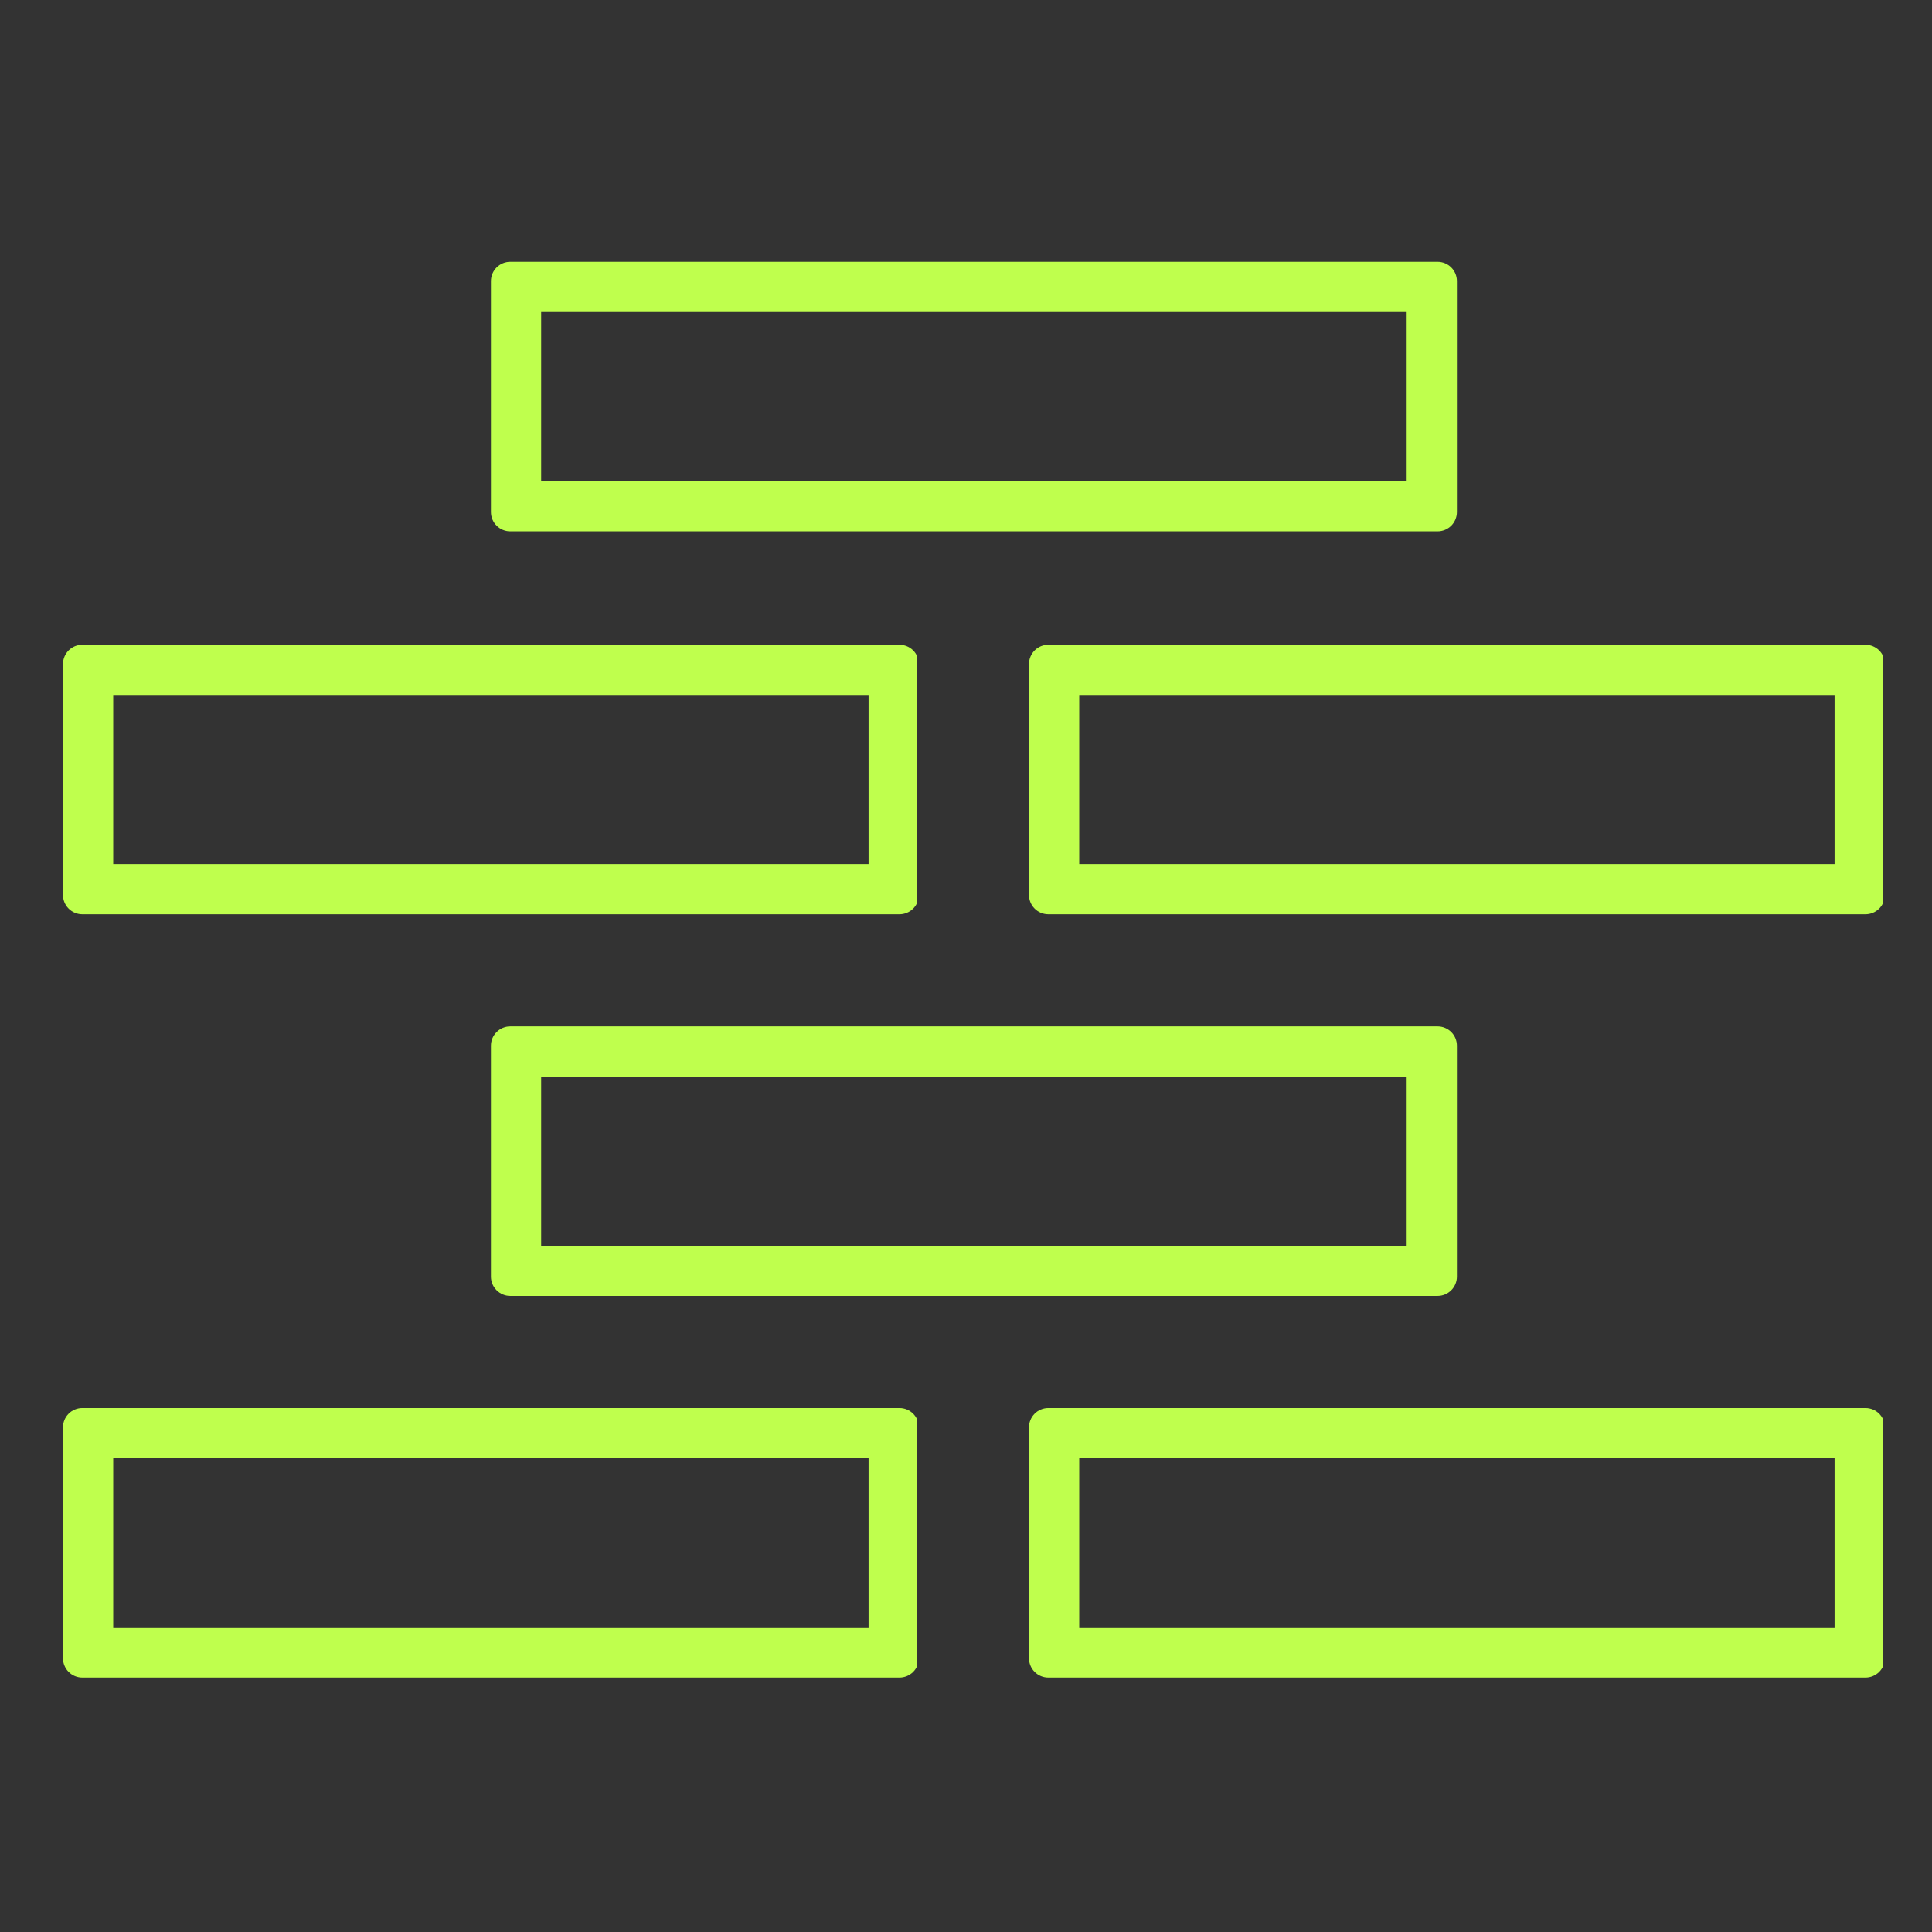
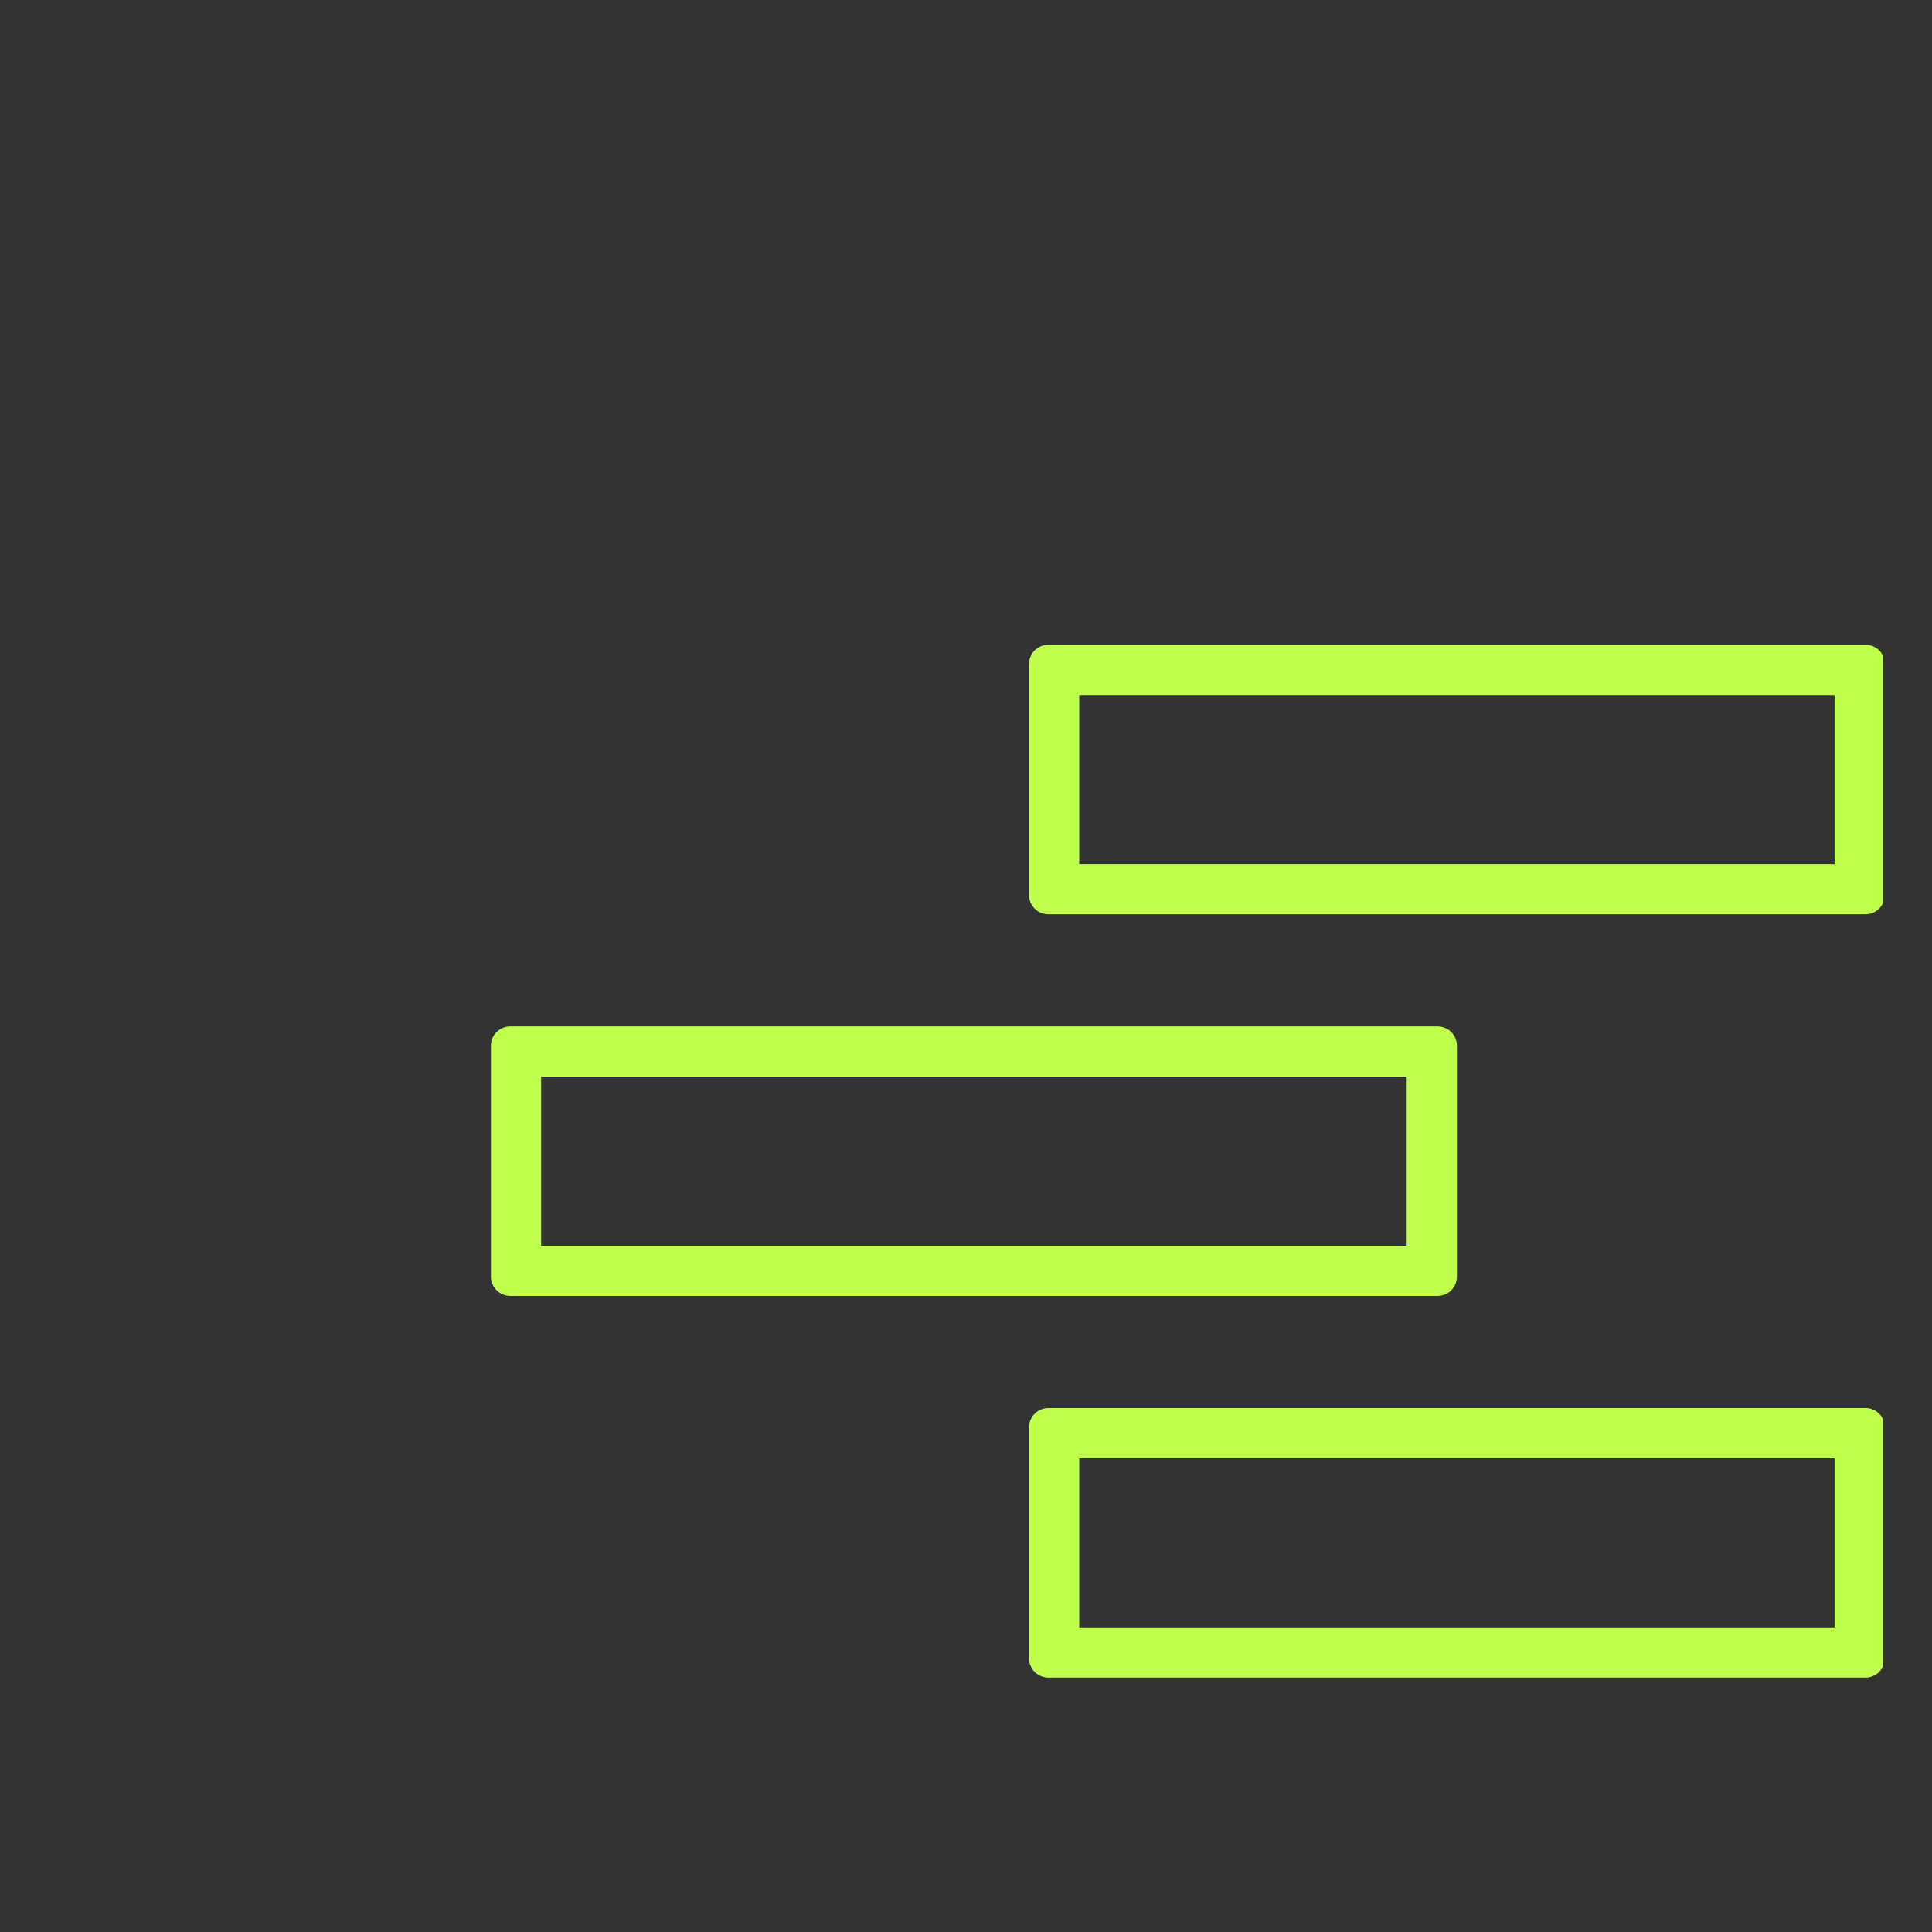
<svg xmlns="http://www.w3.org/2000/svg" width="500" zoomAndPan="magnify" viewBox="0 0 375 375" height="500" preserveAspectRatio="xMidYMid meet" version="1.0">
  <rect x="0" y="0" width="375" height="375" fill="#333333" stroke="none" />
  <defs>
    <clipPath id="042d839e42">
-       <path d="M 12.227 125.145 L 177.977 125.145 L 177.977 177.645 L 12.227 177.645 Z M 12.227 125.145 " clip-rule="nonzero" />
-     </clipPath>
+       </clipPath>
    <clipPath id="a42cf65ea0">
-       <path d="M 15.977 125.145 L 174.59 125.145 C 175.582 125.145 176.539 125.539 177.242 126.242 C 177.945 126.945 178.34 127.902 178.34 128.895 L 178.34 173.719 C 178.34 174.715 177.945 175.668 177.242 176.371 C 176.539 177.074 175.582 177.469 174.59 177.469 L 15.977 177.469 C 14.98 177.469 14.027 177.074 13.324 176.371 C 12.621 175.668 12.227 174.715 12.227 173.719 L 12.227 128.895 C 12.227 127.902 12.621 126.945 13.324 126.242 C 14.027 125.539 14.98 125.145 15.977 125.145 Z M 15.977 125.145 " clip-rule="nonzero" />
-     </clipPath>
+       </clipPath>
    <clipPath id="01cc19f955">
      <path d="M 199.727 125.145 L 365.477 125.145 L 365.477 177.645 L 199.727 177.645 Z M 199.727 125.145 " clip-rule="nonzero" />
    </clipPath>
    <clipPath id="f09038d153">
      <path d="M 203.477 125.145 L 362.09 125.145 C 363.082 125.145 364.039 125.539 364.742 126.242 C 365.445 126.945 365.84 127.902 365.84 128.895 L 365.84 173.719 C 365.84 174.715 365.445 175.668 364.742 176.371 C 364.039 177.074 363.082 177.469 362.09 177.469 L 203.477 177.469 C 202.48 177.469 201.527 177.074 200.824 176.371 C 200.121 175.668 199.727 174.715 199.727 173.719 L 199.727 128.895 C 199.727 127.902 200.121 126.945 200.824 126.242 C 201.527 125.539 202.48 125.145 203.477 125.145 Z M 203.477 125.145 " clip-rule="nonzero" />
    </clipPath>
    <clipPath id="daf85f40d9">
-       <path d="M 95.285 50.809 L 282.785 50.809 L 282.785 103.309 L 95.285 103.309 Z M 95.285 50.809 " clip-rule="nonzero" />
-     </clipPath>
+       </clipPath>
    <clipPath id="c91006f3cd">
      <path d="M 99.035 50.809 L 279.031 50.809 C 280.027 50.809 280.98 51.203 281.684 51.906 C 282.387 52.609 282.781 53.562 282.781 54.559 L 282.781 99.383 C 282.781 100.379 282.387 101.332 281.684 102.035 C 280.98 102.738 280.027 103.133 279.031 103.133 L 99.035 103.133 C 98.043 103.133 97.09 102.738 96.387 102.035 C 95.684 101.332 95.285 100.379 95.285 99.383 L 95.285 54.559 C 95.285 53.562 95.684 52.609 96.387 51.906 C 97.09 51.203 98.043 50.809 99.035 50.809 Z M 99.035 50.809 " clip-rule="nonzero" />
    </clipPath>
    <clipPath id="979ce710e1">
      <path d="M 95.285 199.223 L 282.785 199.223 L 282.785 251.723 L 95.285 251.723 Z M 95.285 199.223 " clip-rule="nonzero" />
    </clipPath>
    <clipPath id="1d6d91138f">
      <path d="M 99.035 199.223 L 279.031 199.223 C 280.027 199.223 280.98 199.617 281.684 200.32 C 282.387 201.023 282.781 201.977 282.781 202.973 L 282.781 247.797 C 282.781 248.789 282.387 249.742 281.684 250.445 C 280.98 251.148 280.027 251.547 279.031 251.547 L 99.035 251.547 C 98.043 251.547 97.09 251.148 96.387 250.445 C 95.684 249.742 95.285 248.789 95.285 247.797 L 95.285 202.973 C 95.285 201.977 95.684 201.023 96.387 200.32 C 97.09 199.617 98.043 199.223 99.035 199.223 Z M 99.035 199.223 " clip-rule="nonzero" />
    </clipPath>
    <clipPath id="7f97c6e021">
      <path d="M 12.227 273.297 L 177.977 273.297 L 177.977 325.797 L 12.227 325.797 Z M 12.227 273.297 " clip-rule="nonzero" />
    </clipPath>
    <clipPath id="d28c47844d">
      <path d="M 15.977 273.297 L 174.59 273.297 C 175.582 273.297 176.539 273.691 177.242 274.395 C 177.945 275.098 178.34 276.051 178.34 277.047 L 178.34 321.871 C 178.34 322.867 177.945 323.82 177.242 324.523 C 176.539 325.227 175.582 325.621 174.59 325.621 L 15.977 325.621 C 14.98 325.621 14.027 325.227 13.324 324.523 C 12.621 323.82 12.227 322.867 12.227 321.871 L 12.227 277.047 C 12.227 276.051 12.621 275.098 13.324 274.395 C 14.027 273.691 14.98 273.297 15.977 273.297 Z M 15.977 273.297 " clip-rule="nonzero" />
    </clipPath>
    <clipPath id="258b0acb03">
      <path d="M 199.727 273.297 L 365.477 273.297 L 365.477 325.797 L 199.727 325.797 Z M 199.727 273.297 " clip-rule="nonzero" />
    </clipPath>
    <clipPath id="c3e8efb807">
      <path d="M 203.477 273.297 L 362.09 273.297 C 363.082 273.297 364.039 273.691 364.742 274.395 C 365.445 275.098 365.84 276.051 365.84 277.047 L 365.84 321.871 C 365.84 322.867 365.445 323.82 364.742 324.523 C 364.039 325.227 363.082 325.621 362.09 325.621 L 203.477 325.621 C 202.48 325.621 201.527 325.227 200.824 324.523 C 200.121 323.82 199.727 322.867 199.727 321.871 L 199.727 277.047 C 199.727 276.051 200.121 275.098 200.824 274.395 C 201.527 273.691 202.48 273.297 203.477 273.297 Z M 203.477 273.297 " clip-rule="nonzero" />
    </clipPath>
  </defs>
  <g clip-path="url(#042d839e42)">
    <g clip-path="url(#a42cf65ea0)">
      <path stroke-linecap="butt" transform="matrix(0.75, 0, 0, 0.75, 12.226, 125.145)" fill="none" stroke-linejoin="miter" d="M 5 -0.001 L 216.485 -0.001 C 217.808 -0.001 219.084 0.525 220.021 1.462 C 220.959 2.4 221.485 3.676 221.485 4.999 L 221.485 64.765 C 221.485 66.093 220.959 67.364 220.021 68.301 C 219.084 69.239 217.808 69.765 216.485 69.765 L 5 69.765 C 3.672 69.765 2.401 69.239 1.464 68.301 C 0.526 67.364 0 66.093 0 64.765 L 0 4.999 C 0 3.676 0.526 2.4 1.464 1.462 C 2.401 0.525 3.672 -0.001 5 -0.001 Z M 5 -0.001 " stroke="#bfff4d" stroke-width="26" stroke-opacity="1" stroke-miterlimit="4" />
    </g>
  </g>
  <g clip-path="url(#01cc19f955)">
    <g clip-path="url(#f09038d153)">
      <path stroke-linecap="butt" transform="matrix(0.75, 0, 0, 0.75, 199.726, 125.145)" fill="none" stroke-linejoin="miter" d="M 5 -0.001 L 216.485 -0.001 C 217.808 -0.001 219.084 0.525 220.021 1.462 C 220.959 2.4 221.485 3.676 221.485 4.999 L 221.485 64.765 C 221.485 66.093 220.959 67.364 220.021 68.301 C 219.084 69.239 217.808 69.765 216.485 69.765 L 5 69.765 C 3.672 69.765 2.401 69.239 1.464 68.301 C 0.526 67.364 0 66.093 0 64.765 L 0 4.999 C 0 3.676 0.526 2.4 1.464 1.462 C 2.401 0.525 3.672 -0.001 5 -0.001 Z M 5 -0.001 " stroke="#bfff4d" stroke-width="26" stroke-opacity="1" stroke-miterlimit="4" />
    </g>
  </g>
  <g clip-path="url(#daf85f40d9)">
    <g clip-path="url(#c91006f3cd)">
-       <path stroke-linecap="butt" transform="matrix(0.75, 0, 0, 0.75, 95.287, 50.808)" fill="none" stroke-linejoin="miter" d="M 4.998 0.001 L 244.992 0.001 C 246.32 0.001 247.591 0.527 248.529 1.464 C 249.466 2.402 249.992 3.672 249.992 5.001 L 249.992 64.766 C 249.992 66.094 249.466 67.365 248.529 68.303 C 247.591 69.24 246.32 69.766 244.992 69.766 L 4.998 69.766 C 3.675 69.766 2.404 69.24 1.466 68.303 C 0.529 67.365 -0.002 66.094 -0.002 64.766 L -0.002 5.001 C -0.002 3.672 0.529 2.402 1.466 1.464 C 2.404 0.527 3.675 0.001 4.998 0.001 Z M 4.998 0.001 " stroke="#bfff4d" stroke-width="26" stroke-opacity="1" stroke-miterlimit="4" />
-     </g>
+       </g>
  </g>
  <g clip-path="url(#979ce710e1)">
    <g clip-path="url(#1d6d91138f)">
      <path stroke-linecap="butt" transform="matrix(0.75, 0, 0, 0.75, 95.287, 199.221)" fill="none" stroke-linejoin="miter" d="M 4.998 0.002 L 244.992 0.002 C 246.32 0.002 247.591 0.528 248.529 1.466 C 249.466 2.403 249.992 3.674 249.992 5.002 L 249.992 64.768 C 249.992 66.091 249.466 67.362 248.529 68.299 C 247.591 69.237 246.32 69.768 244.992 69.768 L 4.998 69.768 C 3.675 69.768 2.404 69.237 1.466 68.299 C 0.529 67.362 -0.002 66.091 -0.002 64.768 L -0.002 5.002 C -0.002 3.674 0.529 2.403 1.466 1.466 C 2.404 0.528 3.675 0.002 4.998 0.002 Z M 4.998 0.002 " stroke="#bfff4d" stroke-width="26" stroke-opacity="1" stroke-miterlimit="4" />
    </g>
  </g>
  <g clip-path="url(#7f97c6e021)">
    <g clip-path="url(#d28c47844d)">
-       <path stroke-linecap="butt" transform="matrix(0.75, 0, 0, 0.75, 12.226, 273.297)" fill="none" stroke-linejoin="miter" d="M 5 0 L 216.485 0 C 217.808 0 219.084 0.527 220.021 1.464 C 220.959 2.402 221.485 3.672 221.485 5 L 221.485 64.766 C 221.485 66.094 220.959 67.365 220.021 68.303 C 219.084 69.24 217.808 69.766 216.485 69.766 L 5 69.766 C 3.672 69.766 2.401 69.24 1.464 68.303 C 0.526 67.365 0 66.094 0 64.766 L 0 5 C 0 3.672 0.526 2.402 1.464 1.464 C 2.401 0.527 3.672 0 5 0 Z M 5 0 " stroke="#bfff4d" stroke-width="26" stroke-opacity="1" stroke-miterlimit="4" />
-     </g>
+       </g>
  </g>
  <g clip-path="url(#258b0acb03)">
    <g clip-path="url(#c3e8efb807)">
      <path stroke-linecap="butt" transform="matrix(0.75, 0, 0, 0.75, 199.726, 273.297)" fill="none" stroke-linejoin="miter" d="M 5 0 L 216.485 0 C 217.808 0 219.084 0.527 220.021 1.464 C 220.959 2.402 221.485 3.672 221.485 5 L 221.485 64.766 C 221.485 66.094 220.959 67.365 220.021 68.303 C 219.084 69.24 217.808 69.766 216.485 69.766 L 5 69.766 C 3.672 69.766 2.401 69.24 1.464 68.303 C 0.526 67.365 0 66.094 0 64.766 L 0 5 C 0 3.672 0.526 2.402 1.464 1.464 C 2.401 0.527 3.672 0 5 0 Z M 5 0 " stroke="#bfff4d" stroke-width="26" stroke-opacity="1" stroke-miterlimit="4" />
    </g>
  </g>
</svg>